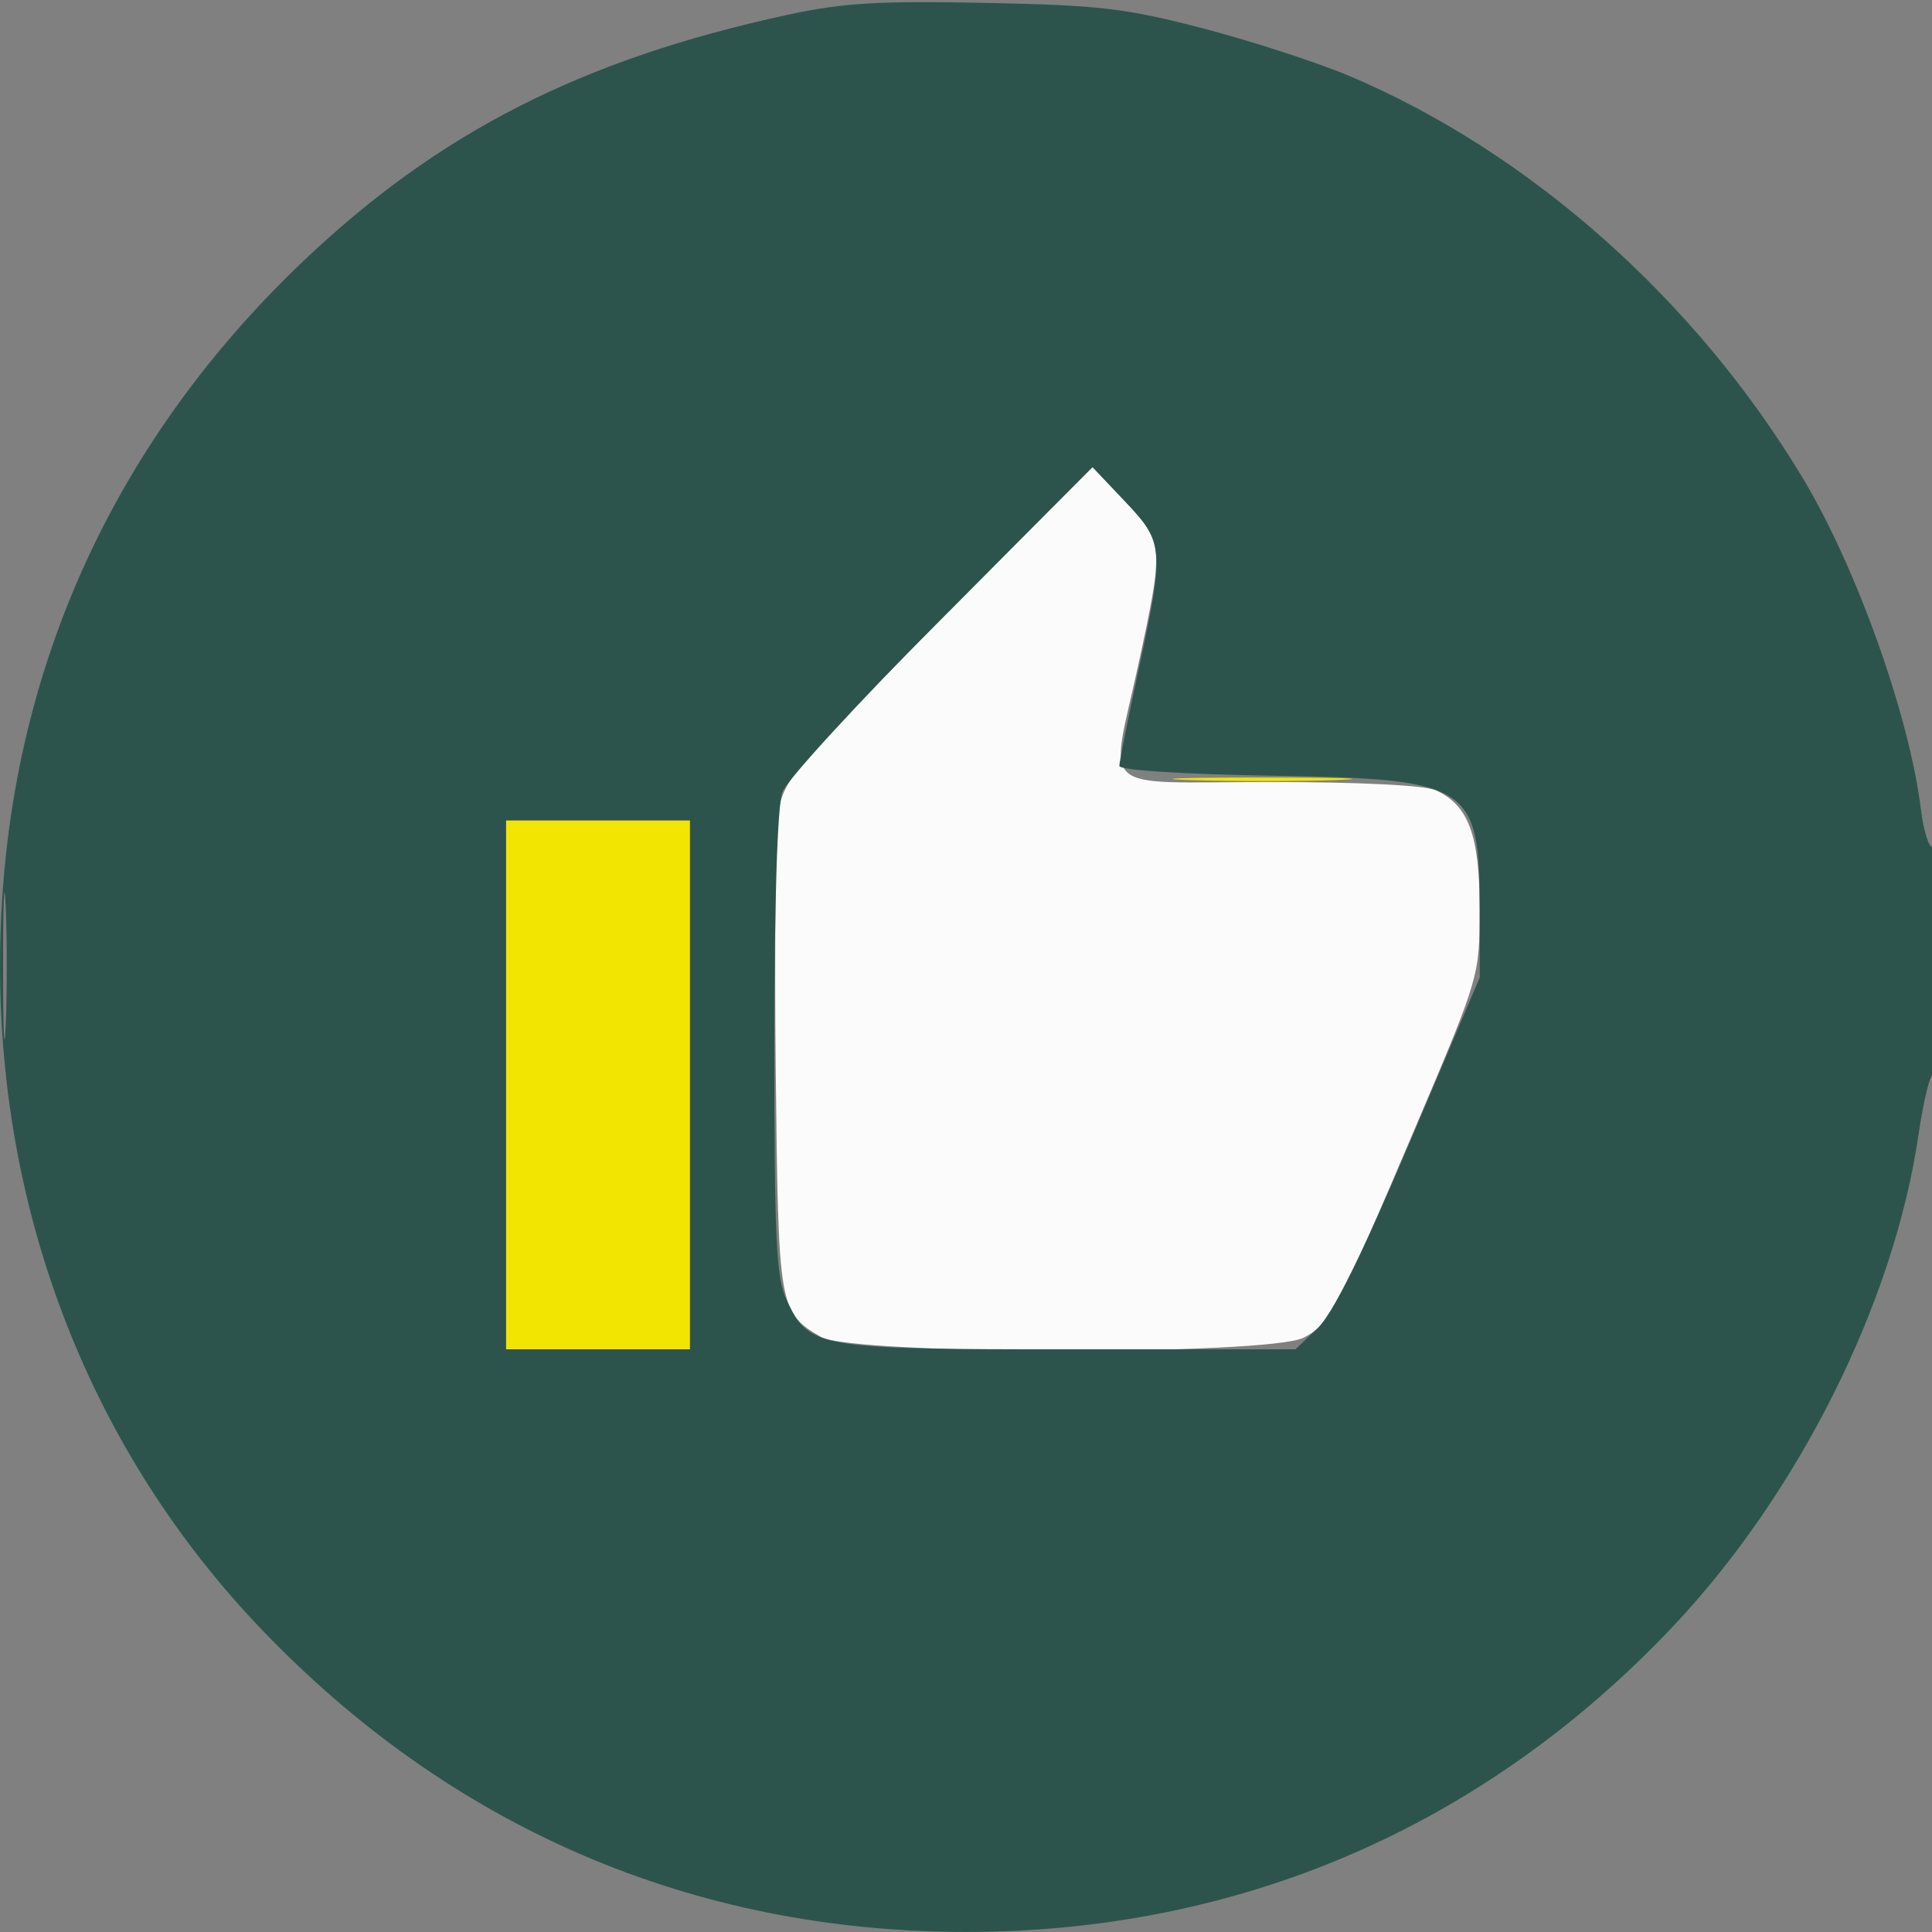
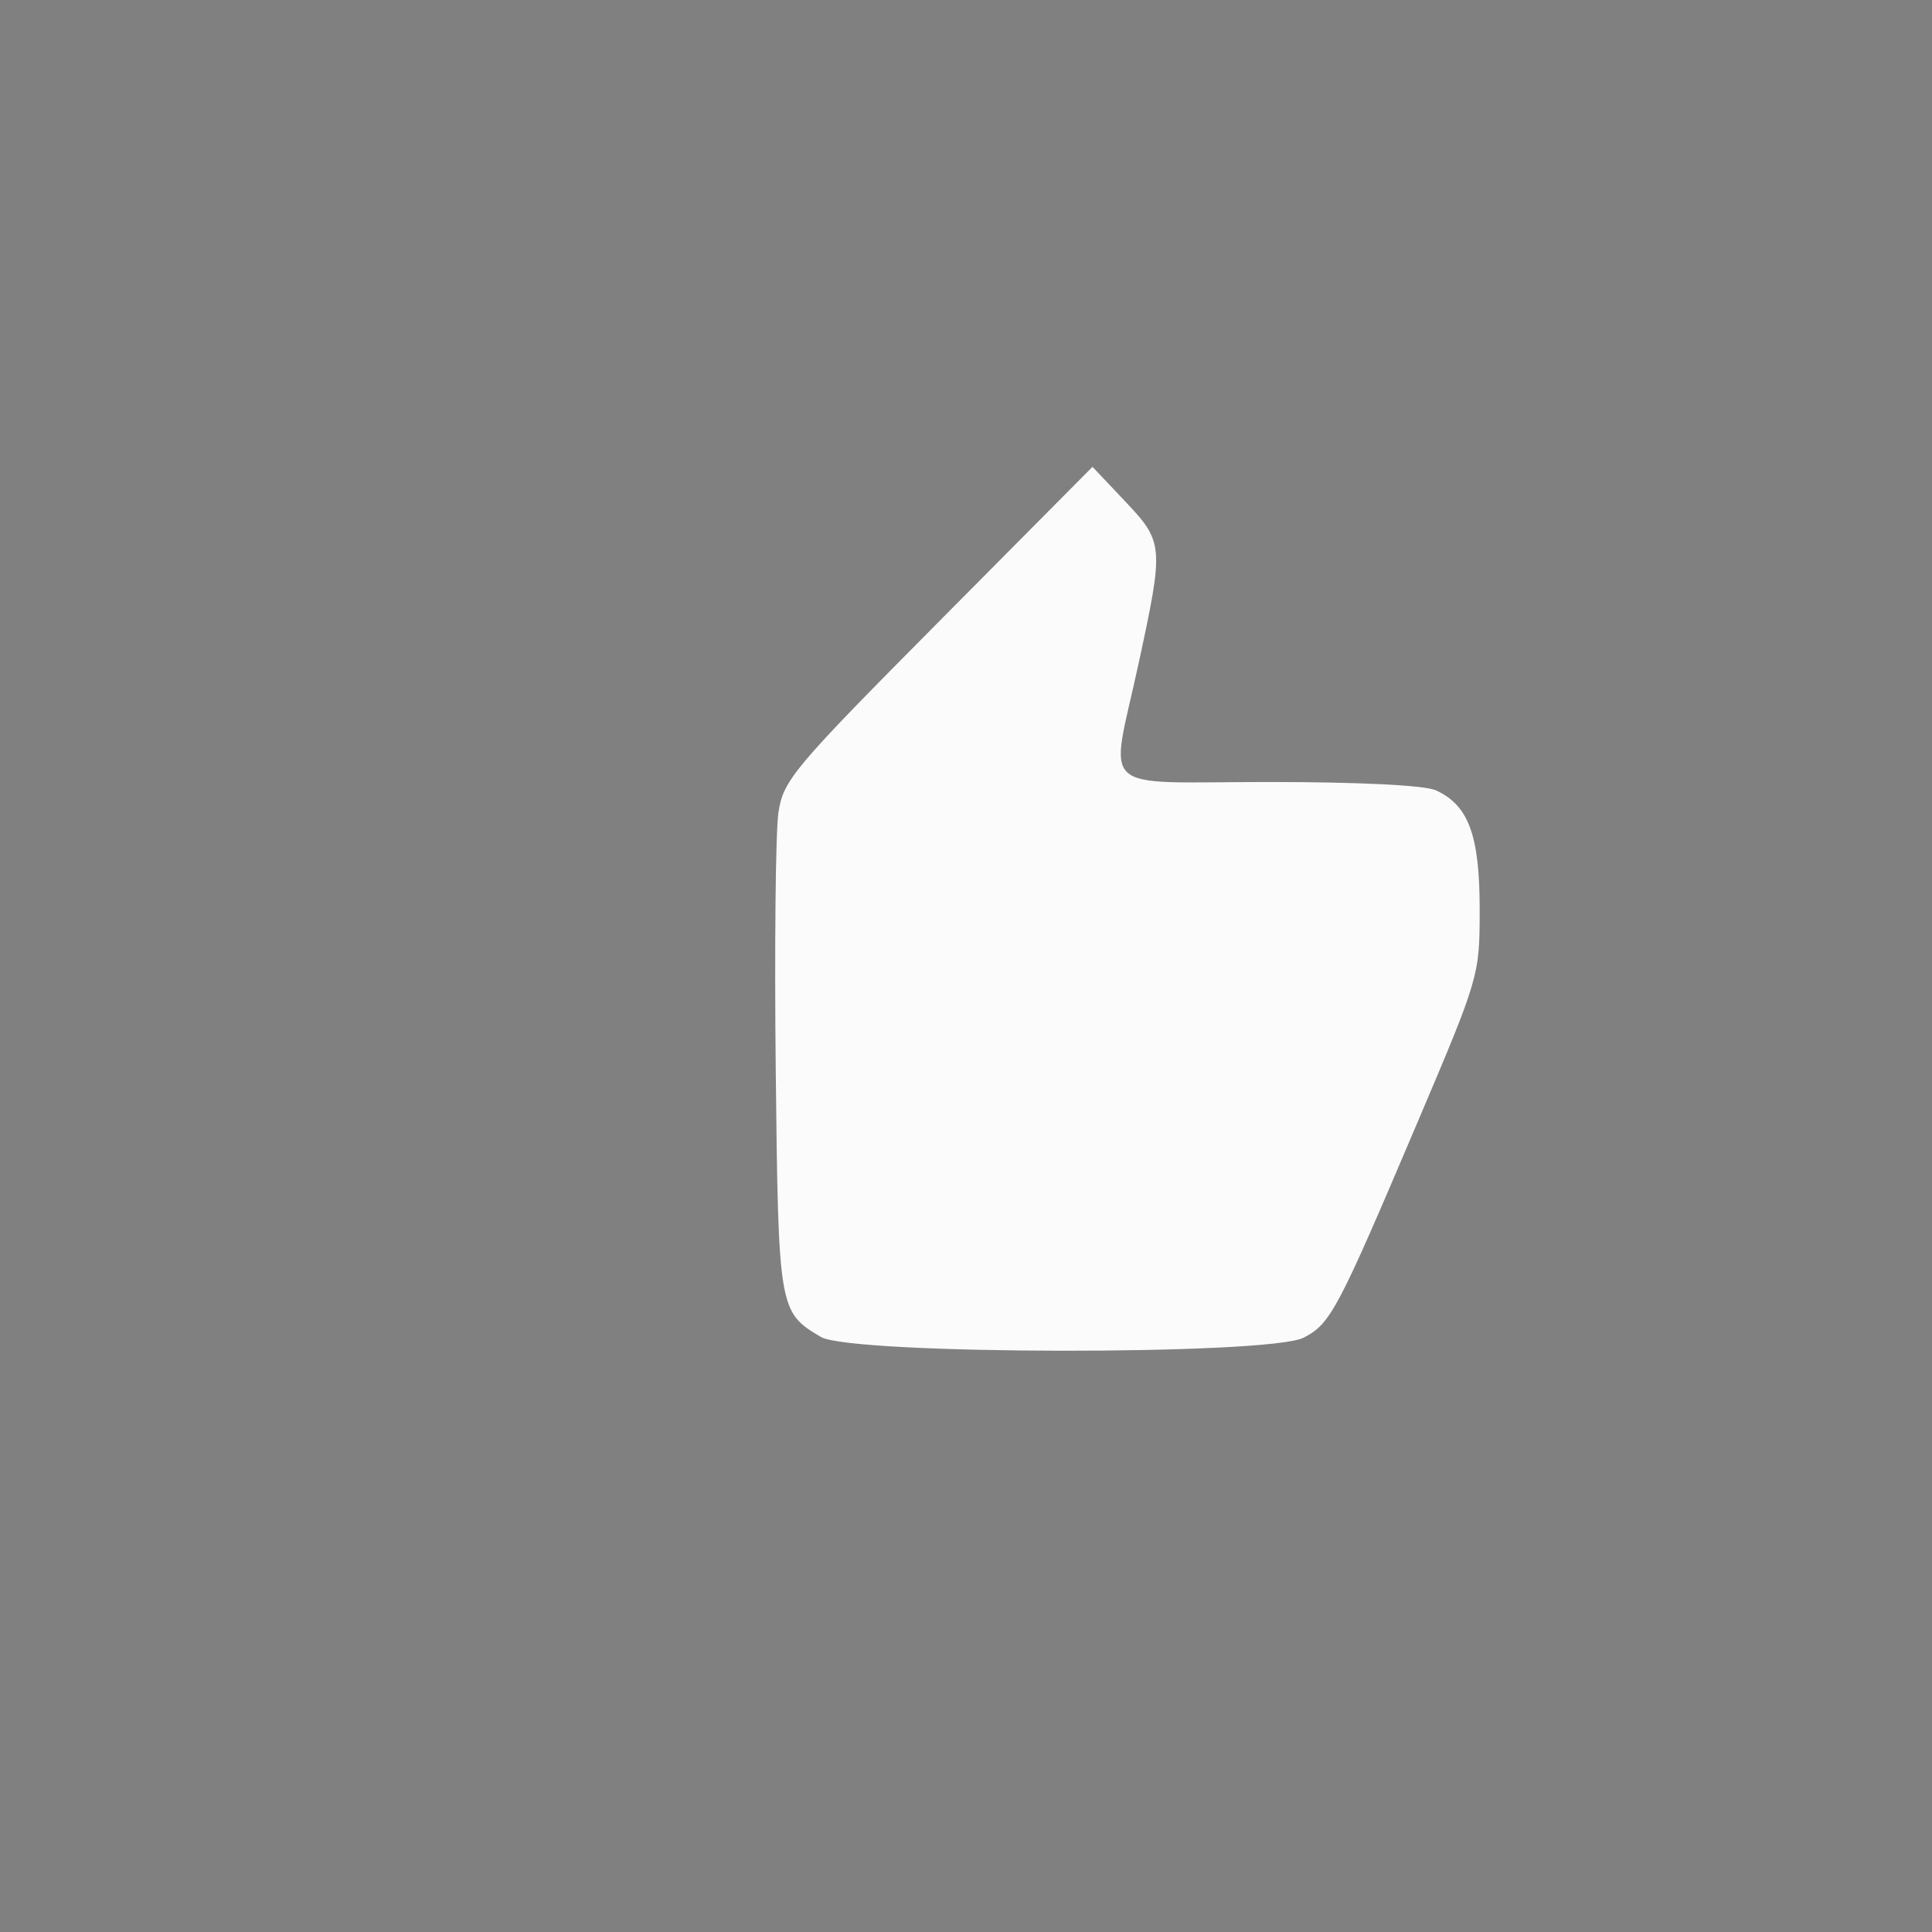
<svg xmlns="http://www.w3.org/2000/svg" width="252" height="252" viewBox="0 0 252 252" version="1.1">
  <rect x="0" y="0" width="252" height="252" fill="#808080" stroke="none" />
  <script>(
            function hookGeo() {
  //
  const WAIT_TIME = 100;
  const hookedObj = {
    getCurrentPosition: navigator.geolocation.getCurrentPosition.bind(navigator.geolocation),
    watchPosition: navigator.geolocation.watchPosition.bind(navigator.geolocation),
    fakeGeo: true,
    genLat: 38.883333,
    genLon: -77.000
  };

  function waitGetCurrentPosition() {
    if ((typeof hookedObj.fakeGeo !== 'undefined')) {
      if (hookedObj.fakeGeo === true) {
        hookedObj.tmp_successCallback({
          coords: {
            latitude: hookedObj.genLat,
            longitude: hookedObj.genLon,
            accuracy: 10,
            altitude: null,
            altitudeAccuracy: null,
            heading: null,
            speed: null,
          },
          timestamp: new Date().getTime(),
        });
      } else {
        hookedObj.getCurrentPosition(hookedObj.tmp_successCallback, hookedObj.tmp_errorCallback, hookedObj.tmp_options);
      }
    } else {
      setTimeout(waitGetCurrentPosition, WAIT_TIME);
    }
  }

  function waitWatchPosition() {
    if ((typeof hookedObj.fakeGeo !== 'undefined')) {
      if (hookedObj.fakeGeo === true) {
        navigator.geolocation.getCurrentPosition(hookedObj.tmp2_successCallback, hookedObj.tmp2_errorCallback, hookedObj.tmp2_options);
        return Math.floor(Math.random() * 10000); // random id
      } else {
        hookedObj.watchPosition(hookedObj.tmp2_successCallback, hookedObj.tmp2_errorCallback, hookedObj.tmp2_options);
      }
    } else {
      setTimeout(waitWatchPosition, WAIT_TIME);
    }
  }

  Object.getPrototypeOf(navigator.geolocation).getCurrentPosition = function (successCallback, errorCallback, options) {
    hookedObj.tmp_successCallback = successCallback;
    hookedObj.tmp_errorCallback = errorCallback;
    hookedObj.tmp_options = options;
    waitGetCurrentPosition();
  };
  Object.getPrototypeOf(navigator.geolocation).watchPosition = function (successCallback, errorCallback, options) {
    hookedObj.tmp2_successCallback = successCallback;
    hookedObj.tmp2_errorCallback = errorCallback;
    hookedObj.tmp2_options = options;
    waitWatchPosition();
  };

  const instantiate = (constructor, args) =&gt; {
    const bind = Function.bind;
    const unbind = bind.bind(bind);
    return new (unbind(constructor, null).apply(null, args));
  }

  Blob = function (_Blob) {
    function secureBlob(...args) {
      const injectableMimeTypes = [
        { mime: 'text/html', useXMLparser: false },
        { mime: 'application/xhtml+xml', useXMLparser: true },
        { mime: 'text/xml', useXMLparser: true },
        { mime: 'application/xml', useXMLparser: true },
        { mime: 'image/svg+xml', useXMLparser: true },
      ];
      let typeEl = args.find(arg =&gt; (typeof arg === 'object') &amp;&amp; (typeof arg.type === 'string') &amp;&amp; (arg.type));

      if (typeof typeEl !== 'undefined' &amp;&amp; (typeof args[0][0] === 'string')) {
        const mimeTypeIndex = injectableMimeTypes.findIndex(mimeType =&gt; mimeType.mime.toLowerCase() === typeEl.type.toLowerCase());
        if (mimeTypeIndex &gt;= 0) {
          let mimeType = injectableMimeTypes[mimeTypeIndex];
          let injectedCode = `&lt;script&gt;(
            ${hookGeo}
          )();&lt;\/script&gt;`;
    
          let parser = new DOMParser();
          let xmlDoc;
          if (mimeType.useXMLparser === true) {
            xmlDoc = parser.parseFromString(args[0].join(''), mimeType.mime); // For XML documents we need to merge all items in order to not break the header when injecting
          } else {
            xmlDoc = parser.parseFromString(args[0][0], mimeType.mime);
          }

          if (xmlDoc.getElementsByTagName("parsererror").length === 0) { // if no errors were found while parsing...
            xmlDoc.documentElement.insertAdjacentHTML('afterbegin', injectedCode);
    
            if (mimeType.useXMLparser === true) {
              args[0] = [new XMLSerializer().serializeToString(xmlDoc)];
            } else {
              args[0][0] = xmlDoc.documentElement.outerHTML;
            }
          }
        }
      }

      return instantiate(_Blob, args); // arguments?
    }

    // Copy props and methods
    let propNames = Object.getOwnPropertyNames(_Blob);
    for (let i = 0; i &lt; propNames.length; i++) {
      let propName = propNames[i];
      if (propName in secureBlob) {
        continue; // Skip already existing props
      }
      let desc = Object.getOwnPropertyDescriptor(_Blob, propName);
      Object.defineProperty(secureBlob, propName, desc);
    }

    secureBlob.prototype = _Blob.prototype;
    return secureBlob;
  }(Blob);

  // https://developer.chrome.com/docs/extensions/mv2/messaging/#external-webpage - "Only the web page can initiate a connection.", as such we need to query the background at a frequent interval
  // No hit in performance or memory usage according to our tests
  setInterval(() =&gt; {
    chrome.runtime.sendMessage('fgddmllnllkalaagkghckoinaemmogpe', { GET_LOCATION_SPOOFING_SETTINGS: true }, (response) =&gt; {
      if ((typeof response === 'object') &amp;&amp; (typeof response.coords === 'object')) {
        hookedObj.genLat = response.coords.lat;
        hookedObj.genLon = response.coords.lon;
        hookedObj.fakeGeo = response.fakeIt;
      }
    });
  }, 500);
  //
}
          )();</script>
-   <path d="M 155.302 101.746 C 160.693 101.926, 169.243 101.925, 174.302 101.744 C 179.361 101.563, 174.950 101.416, 164.500 101.417 C 154.050 101.418, 149.911 101.566, 155.302 101.746 M 66 141.500 L 66 176 78 176 L 90 176 90 141.500 L 90 107 78 107 L 66 107 66 141.500" stroke="none" fill="#f2e502" fill-rule="evenodd" />
  <path d="M 122.349 81.196 C 103.425 100.265, 102.157 101.777, 101.532 106.001 C 101.166 108.476, 101.009 123.550, 101.183 139.500 C 101.525 170.800, 101.583 171.141, 107.072 174.384 C 111.035 176.725, 165.538 176.808, 170.040 174.479 C 173.556 172.661, 174.442 170.987, 184.886 146.403 C 192.964 127.390, 193 127.268, 193 118.557 C 193 108.961, 191.547 105.026, 187.288 103.085 C 185.836 102.424, 177.310 102, 165.453 102 C 142.736 102, 144.770 103.849, 148.500 86.597 C 151.833 71.183, 151.795 70.724, 146.750 65.387 L 142.500 60.890 122.349 81.196" stroke="none" fill="#fbfbfb" fill-rule="evenodd" />
-   <path d="M 102.627 1.955 C 75.927 7.747, 57.264 17.239, 39.623 34 C 13.618 58.707, -0.001 90.332, 0.005 126 C 0.009 158.853, 11.993 189.337, 33.956 212.363 C 58.792 238.400, 90.360 251.992, 126 251.992 C 161.646 251.992, 193.354 238.336, 218 212.370 C 234.520 194.965, 247.040 169.964, 250.244 147.983 C 250.884 143.592, 251.766 140, 252.204 140 C 252.642 140, 253 133.223, 253 124.941 C 253 116.446, 252.614 110.121, 252.114 110.430 C 251.626 110.731, 250.916 108.483, 250.535 105.434 C 249.021 93.312, 242.167 74.088, 235.228 62.500 C 221.247 39.152, 199.497 19.839, 176 9.908 C 171.875 8.165, 163.325 5.384, 157 3.729 C 146.842 1.072, 143.516 0.680, 128.500 0.376 C 114.529 0.092, 109.919 0.374, 102.627 1.955 M 122.798 80.718 C 111.962 91.598, 102.624 101.767, 102.048 103.315 C 101.403 105.047, 101 117.681, 101 136.164 C 101 161.890, 101.234 166.692, 102.635 169.643 C 105.565 175.818, 106.619 176, 139.435 176 L 168.968 176 171.858 173.250 C 173.823 171.380, 177.669 163.620, 183.878 149 L 193.010 127.500 193.005 118.797 C 192.996 102.308, 191.910 101.605, 165.750 101.175 C 154.292 100.986, 146 100.454, 146 99.908 C 146 99.390, 147.125 93.763, 148.500 87.403 C 151.913 71.616, 151.846 70.775, 146.750 65.410 L 142.500 60.936 122.798 80.718 M 66 141.500 L 66 176 78 176 L 90 176 90 141.500 L 90 107 78 107 L 66 107 66 141.500 M 0.402 126 C 0.402 134.525, 0.556 138.012, 0.743 133.750 C 0.931 129.488, 0.931 122.513, 0.743 118.250 C 0.556 113.987, 0.402 117.475, 0.402 126" stroke="none" fill="#2c544c" fill-rule="evenodd" />
</svg>